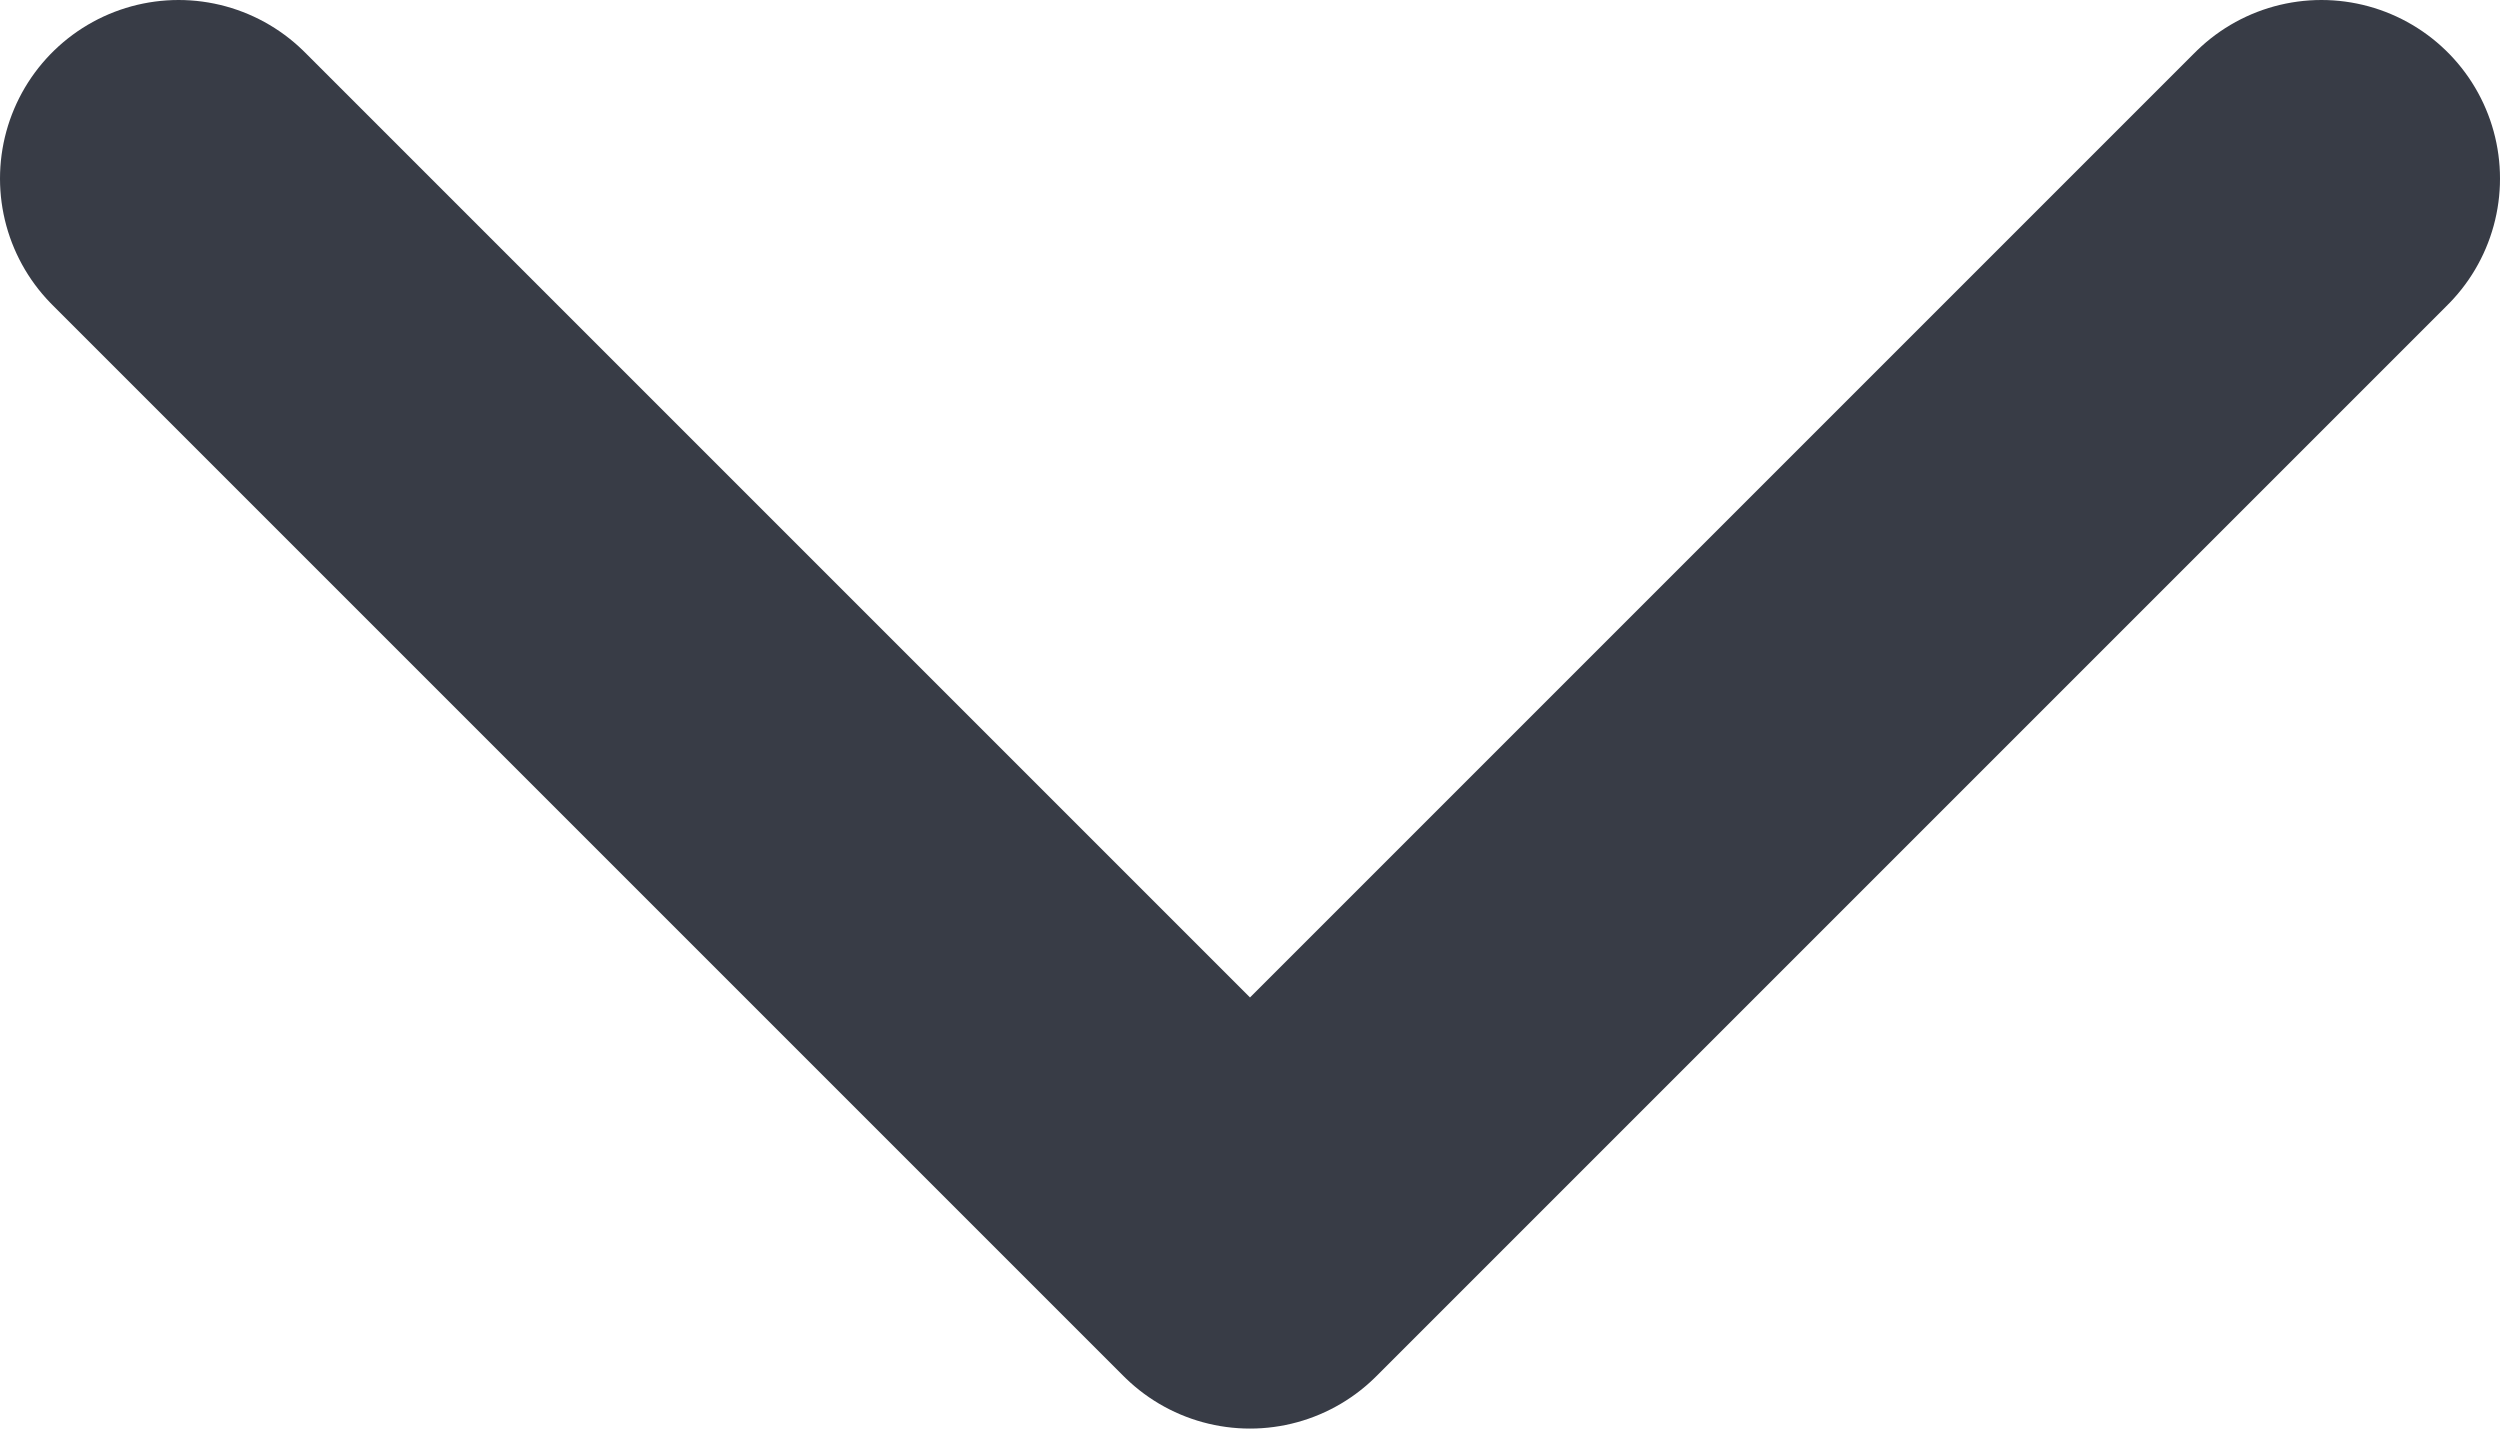
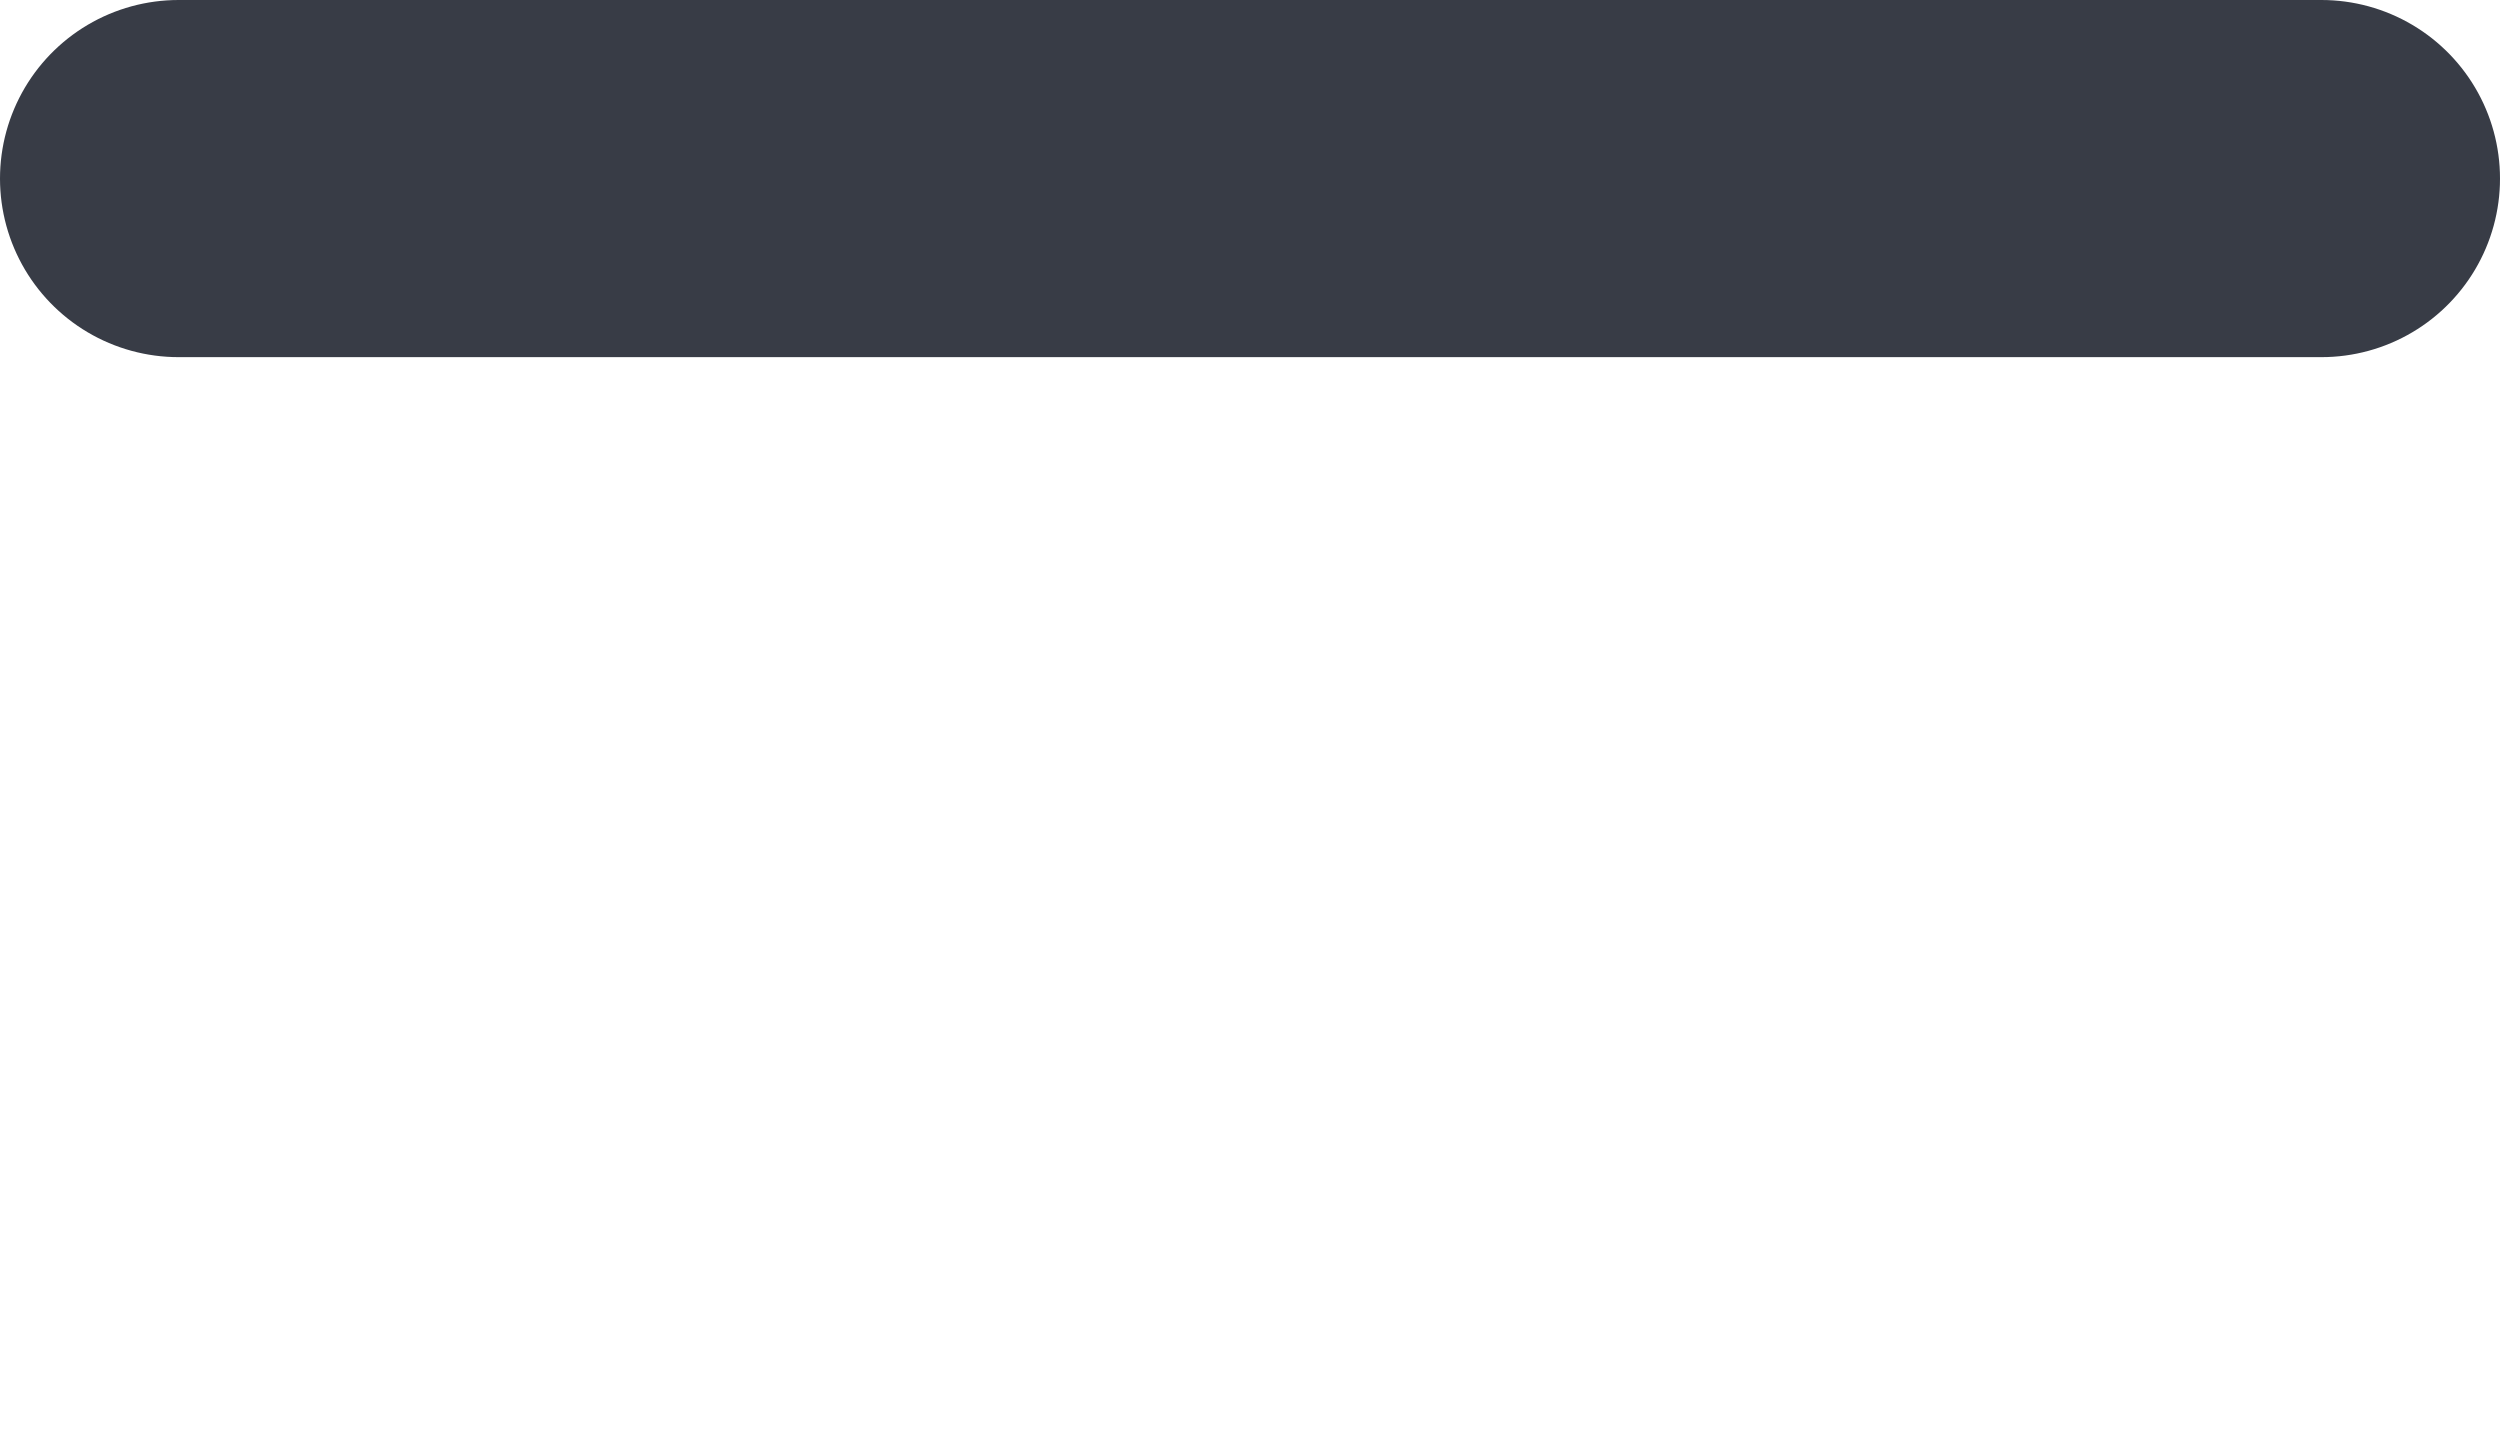
<svg xmlns="http://www.w3.org/2000/svg" width="14" height="8" viewBox="0 0 14 8" fill="none">
-   <path d="M13 1L7 7L1 1" stroke="#383C46" stroke-width="2" stroke-linecap="round" stroke-linejoin="round" />
+   <path d="M13 1L1 1" stroke="#383C46" stroke-width="2" stroke-linecap="round" stroke-linejoin="round" />
</svg>